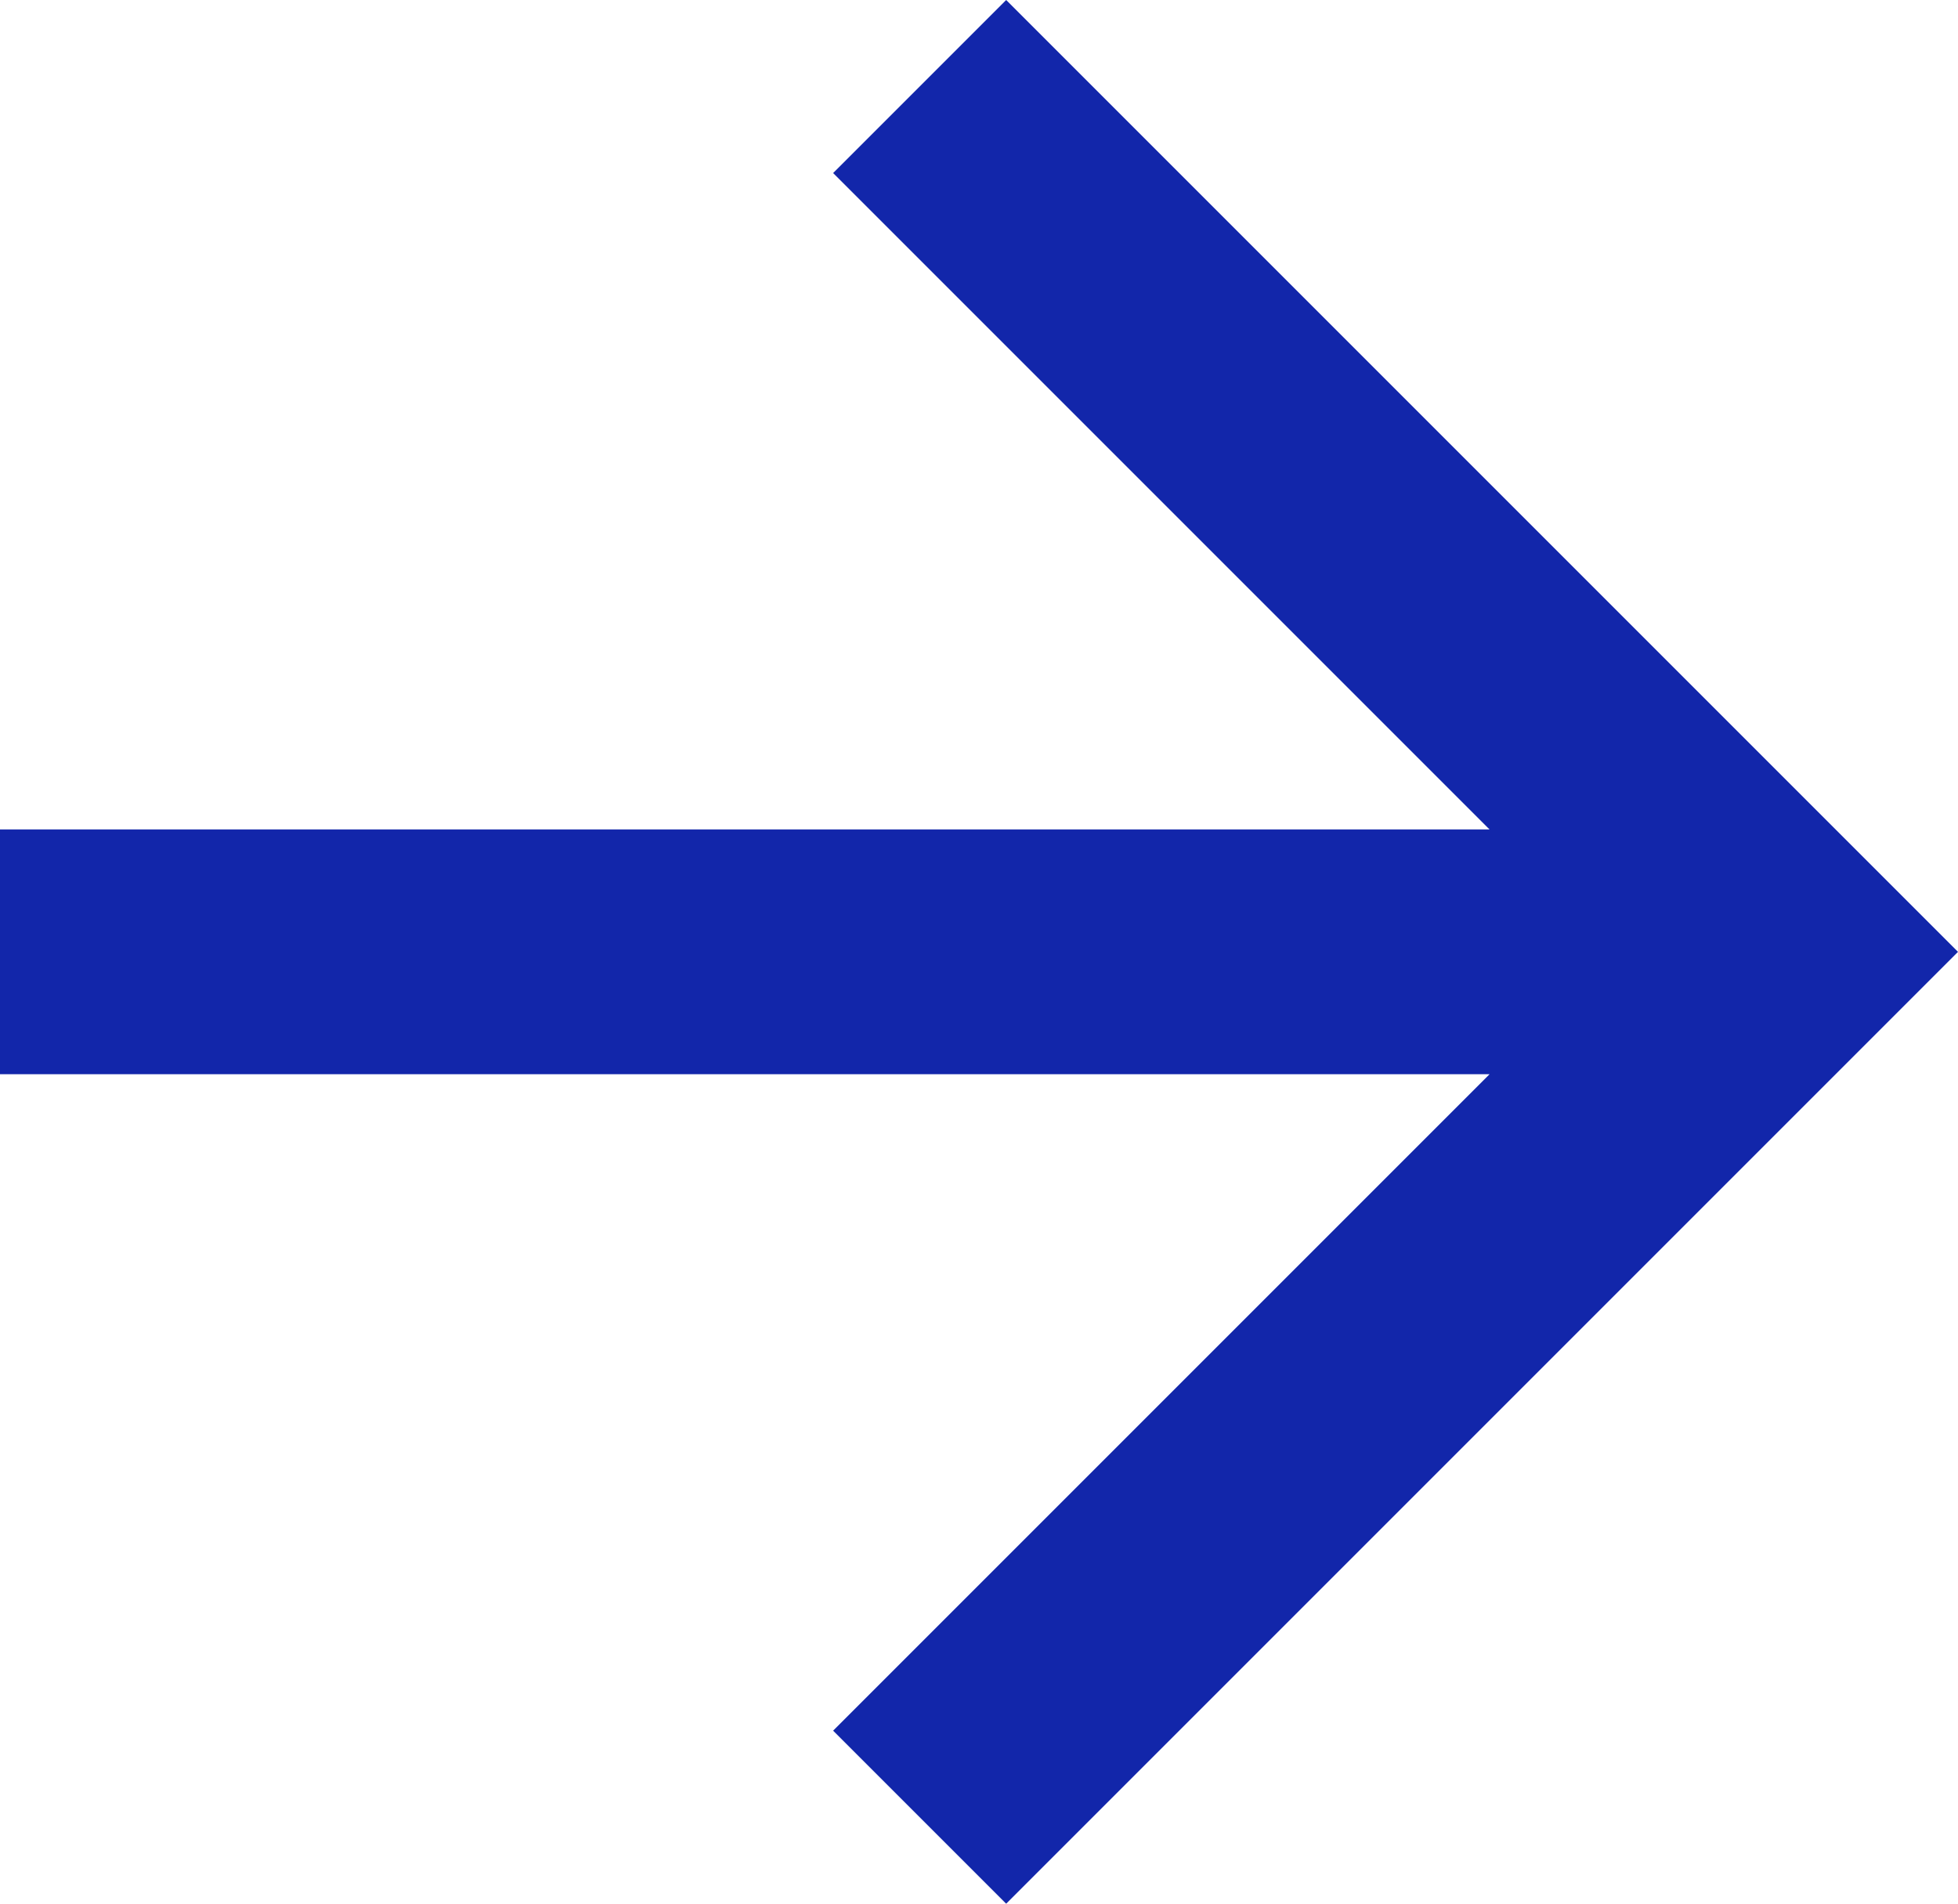
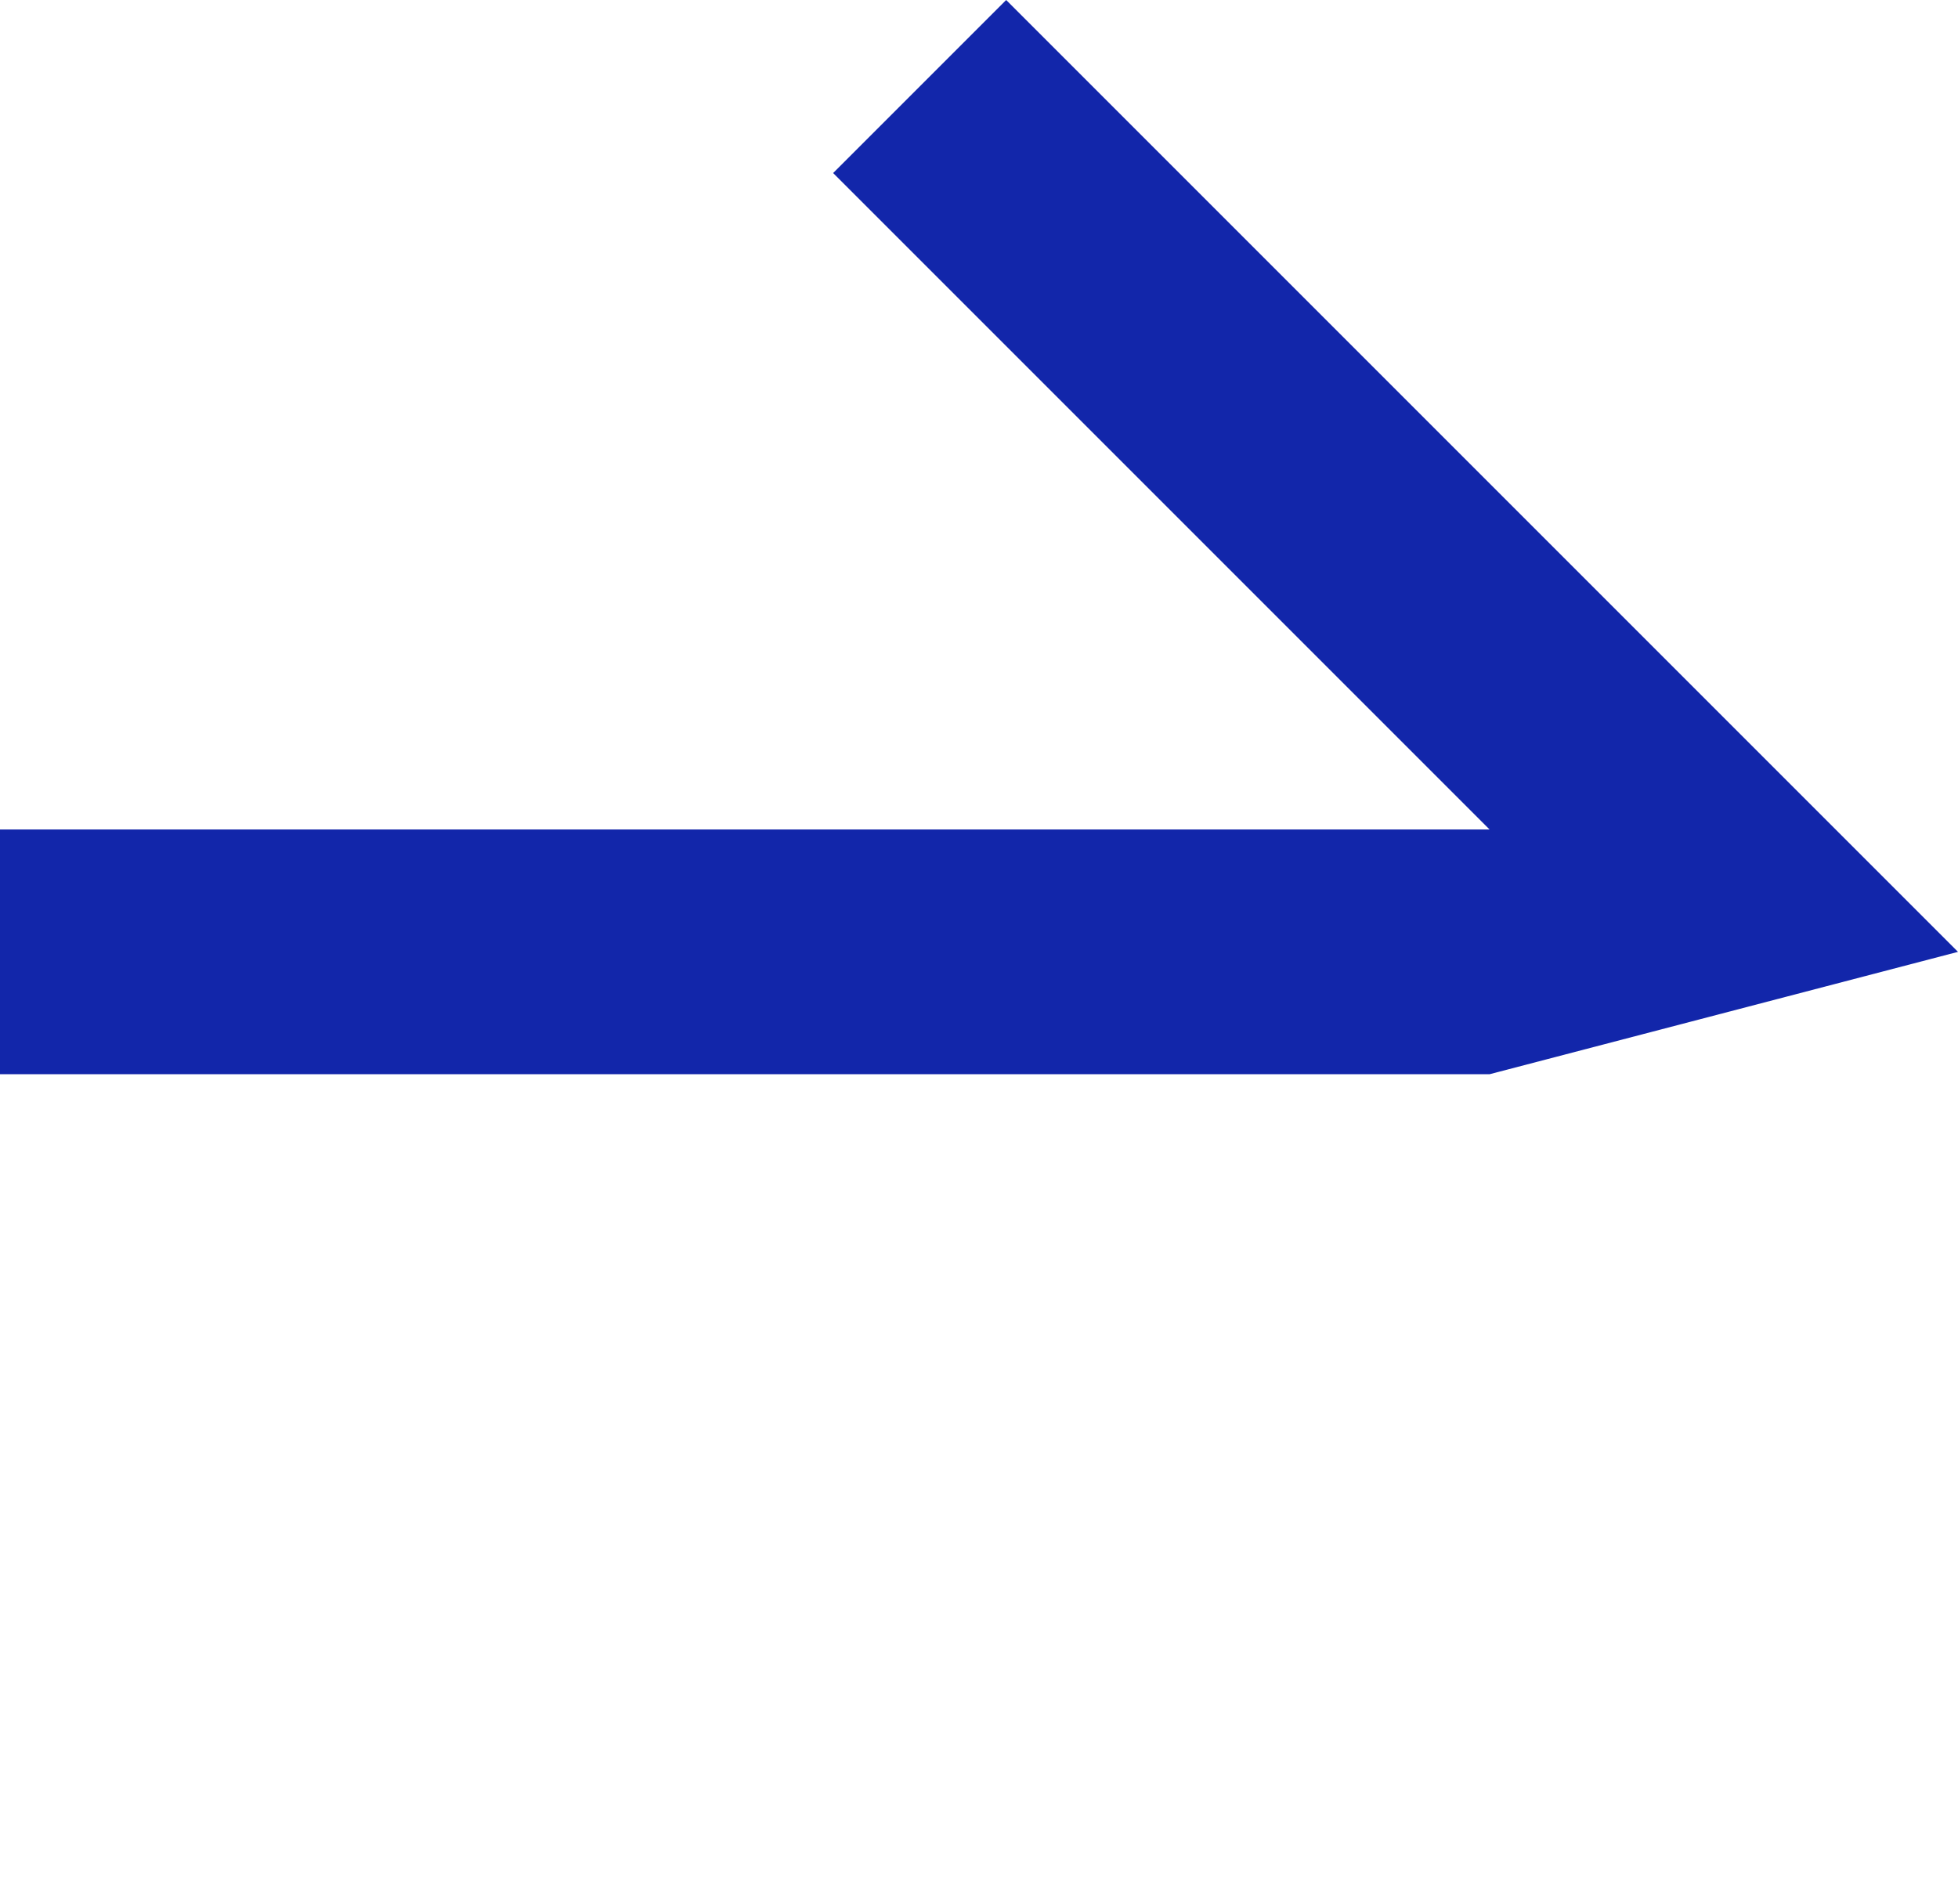
<svg xmlns="http://www.w3.org/2000/svg" width="16" height="15.556" viewBox="0 0 16 15.556">
-   <path id="Tracé_422" data-name="Tracé 422" d="M16.172,11,10.808,5.636l1.414-1.414L20,12l-7.778,7.778-1.414-1.414L16.172,13H4V11Z" transform="translate(-4 -4.222)" fill="#1226aa" />
+   <path id="Tracé_422" data-name="Tracé 422" d="M16.172,11,10.808,5.636l1.414-1.414L20,12L16.172,13H4V11Z" transform="translate(-4 -4.222)" fill="#1226aa" />
</svg>